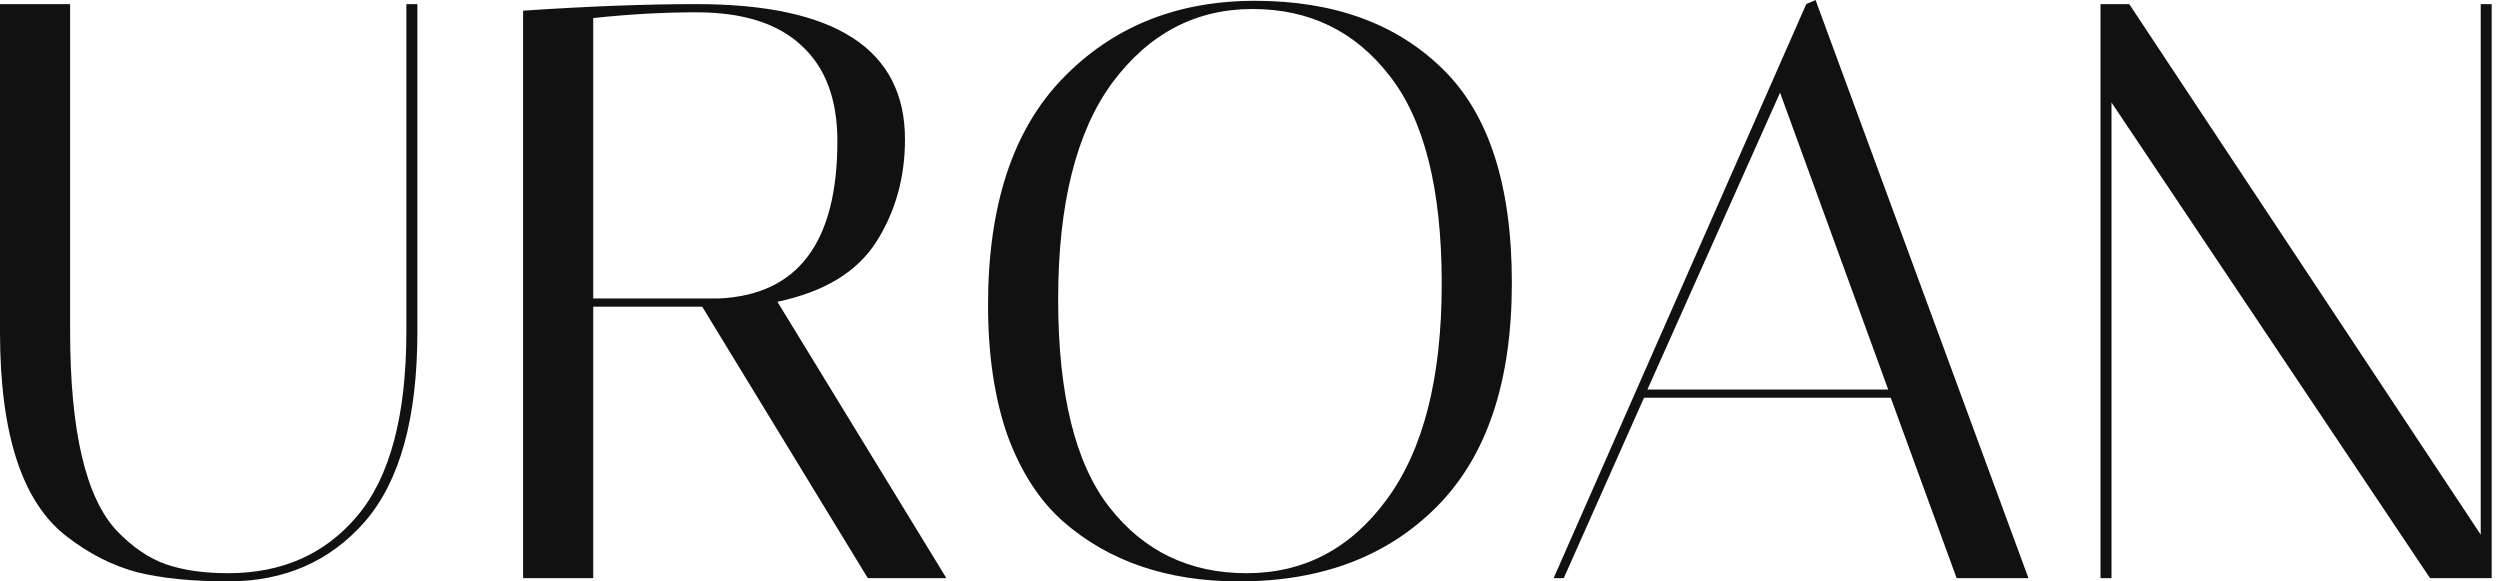
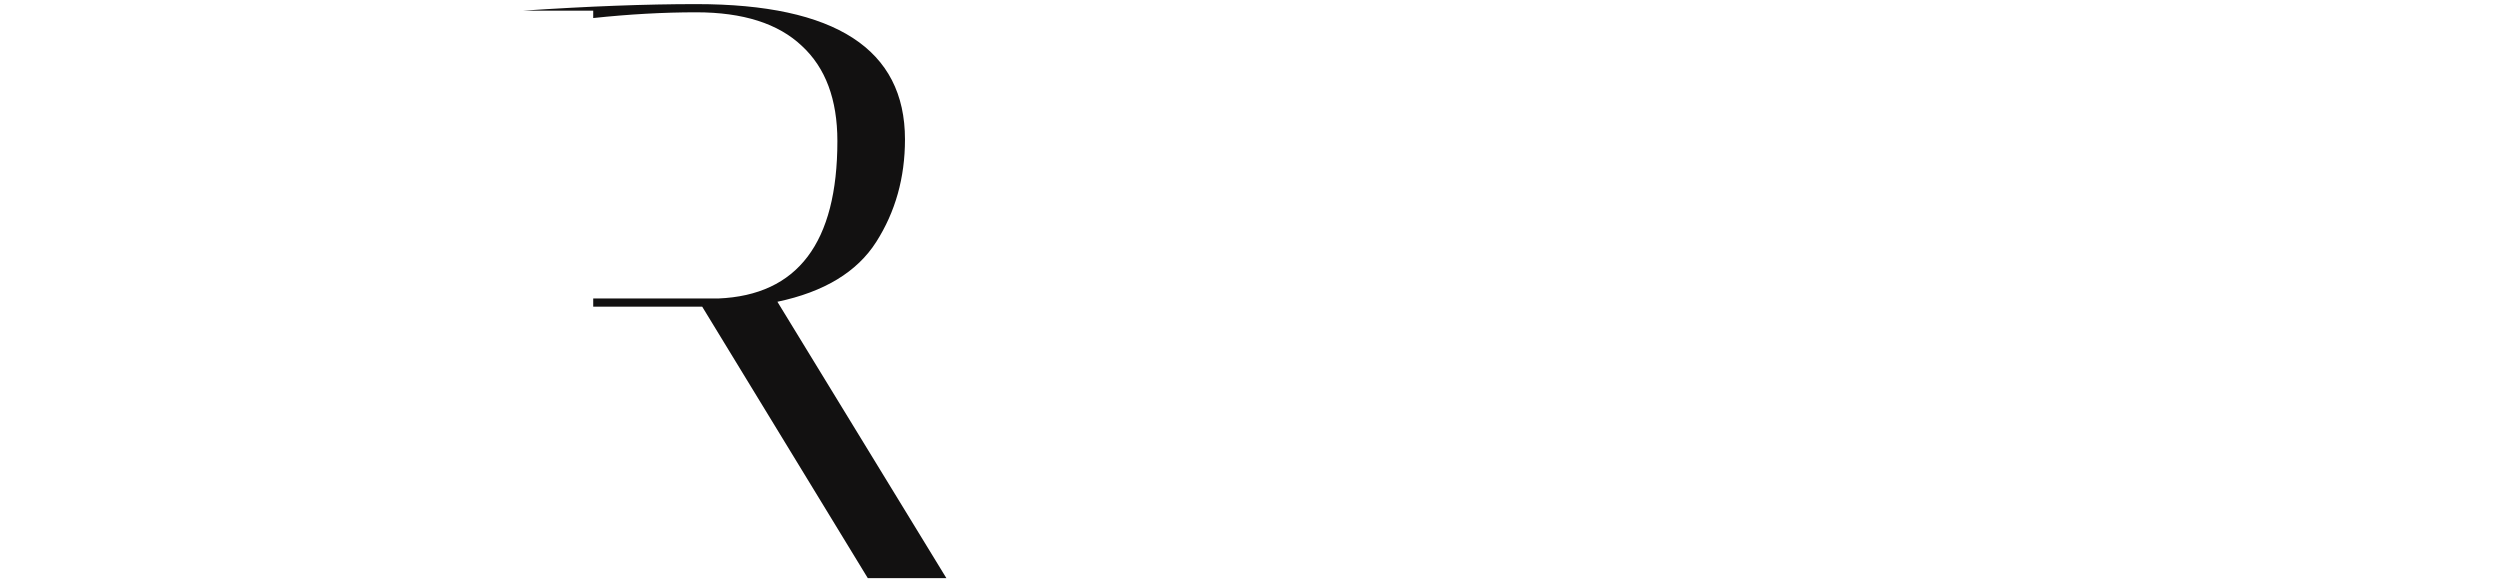
<svg xmlns="http://www.w3.org/2000/svg" width="129" height="30" viewBox="0 0 129 30" fill="none">
-   <path d="M20.969 0.212H21.536V17.137C21.536 21.566 20.635 24.824 18.833 26.911C17.031 28.97 14.677 30 11.771 30C9.94 30 8.385 29.845 7.106 29.535C5.827 29.196 4.621 28.59 3.488 27.715C1.163 25.966 0 22.44 0 17.137V0.212H3.618V17.095C3.618 22.229 4.418 25.656 6.016 27.377C6.83 28.223 7.673 28.801 8.545 29.111C9.446 29.422 10.521 29.577 11.771 29.577C14.561 29.577 16.784 28.59 18.441 26.615C20.126 24.612 20.969 21.439 20.969 17.095V0.212Z" fill="#121111" />
-   <path d="M26.992 0.55C30.363 0.324 33.342 0.212 35.929 0.212C43.107 0.212 46.697 2.539 46.697 7.193C46.697 9.168 46.203 10.931 45.214 12.482C44.226 14.034 42.526 15.063 40.114 15.571L48.833 29.831H44.778L36.234 15.825H30.61V29.831H26.992V0.55ZM35.929 0.635C34.243 0.635 32.47 0.733 30.61 0.931V15.402H37.062C41.16 15.233 43.209 12.525 43.209 7.278C43.209 5.134 42.599 3.498 41.378 2.37C40.157 1.213 38.341 0.635 35.929 0.635Z" fill="#121111" />
-   <path d="M50.983 15.741C50.983 10.607 52.261 6.714 54.819 4.062C57.406 1.382 60.719 0.042 64.759 0.042C68.798 0.042 72.01 1.199 74.393 3.512C76.805 5.825 78.012 9.52 78.012 14.598C78.012 19.676 76.733 23.512 74.175 26.107C71.618 28.702 68.203 30 63.93 30C60.239 30 57.217 28.97 54.862 26.911C53.642 25.839 52.683 24.358 51.985 22.468C51.317 20.55 50.983 18.308 50.983 15.741ZM64.628 0.465C61.692 0.465 59.28 1.735 57.391 4.274C55.531 6.812 54.601 10.536 54.601 15.444C54.601 20.353 55.487 23.935 57.26 26.192C59.033 28.448 61.387 29.577 64.323 29.577C67.287 29.577 69.699 28.308 71.559 25.769C73.449 23.202 74.393 19.492 74.393 14.64C74.393 9.76 73.492 6.178 71.69 3.893C69.917 1.608 67.563 0.465 64.628 0.465Z" fill="#121111" />
-   <path d="M80.691 29.831H80.168L93.202 0.212L93.682 0L104.668 29.831H100.962L97.562 20.522H84.832L80.691 29.831ZM91.851 4.781L85.007 20.099H97.431L91.851 4.781Z" fill="#121111" />
-   <path d="M108.954 29.831H108.387V0.212H109.869L128.005 27.588V0.212H128.571V29.831H125.389L108.954 5.289V29.831Z" fill="#121111" />
+   <path d="M26.992 0.55C30.363 0.324 33.342 0.212 35.929 0.212C43.107 0.212 46.697 2.539 46.697 7.193C46.697 9.168 46.203 10.931 45.214 12.482C44.226 14.034 42.526 15.063 40.114 15.571L48.833 29.831H44.778L36.234 15.825H30.61V29.831V0.55ZM35.929 0.635C34.243 0.635 32.47 0.733 30.61 0.931V15.402H37.062C41.16 15.233 43.209 12.525 43.209 7.278C43.209 5.134 42.599 3.498 41.378 2.37C40.157 1.213 38.341 0.635 35.929 0.635Z" fill="#121111" />
</svg>